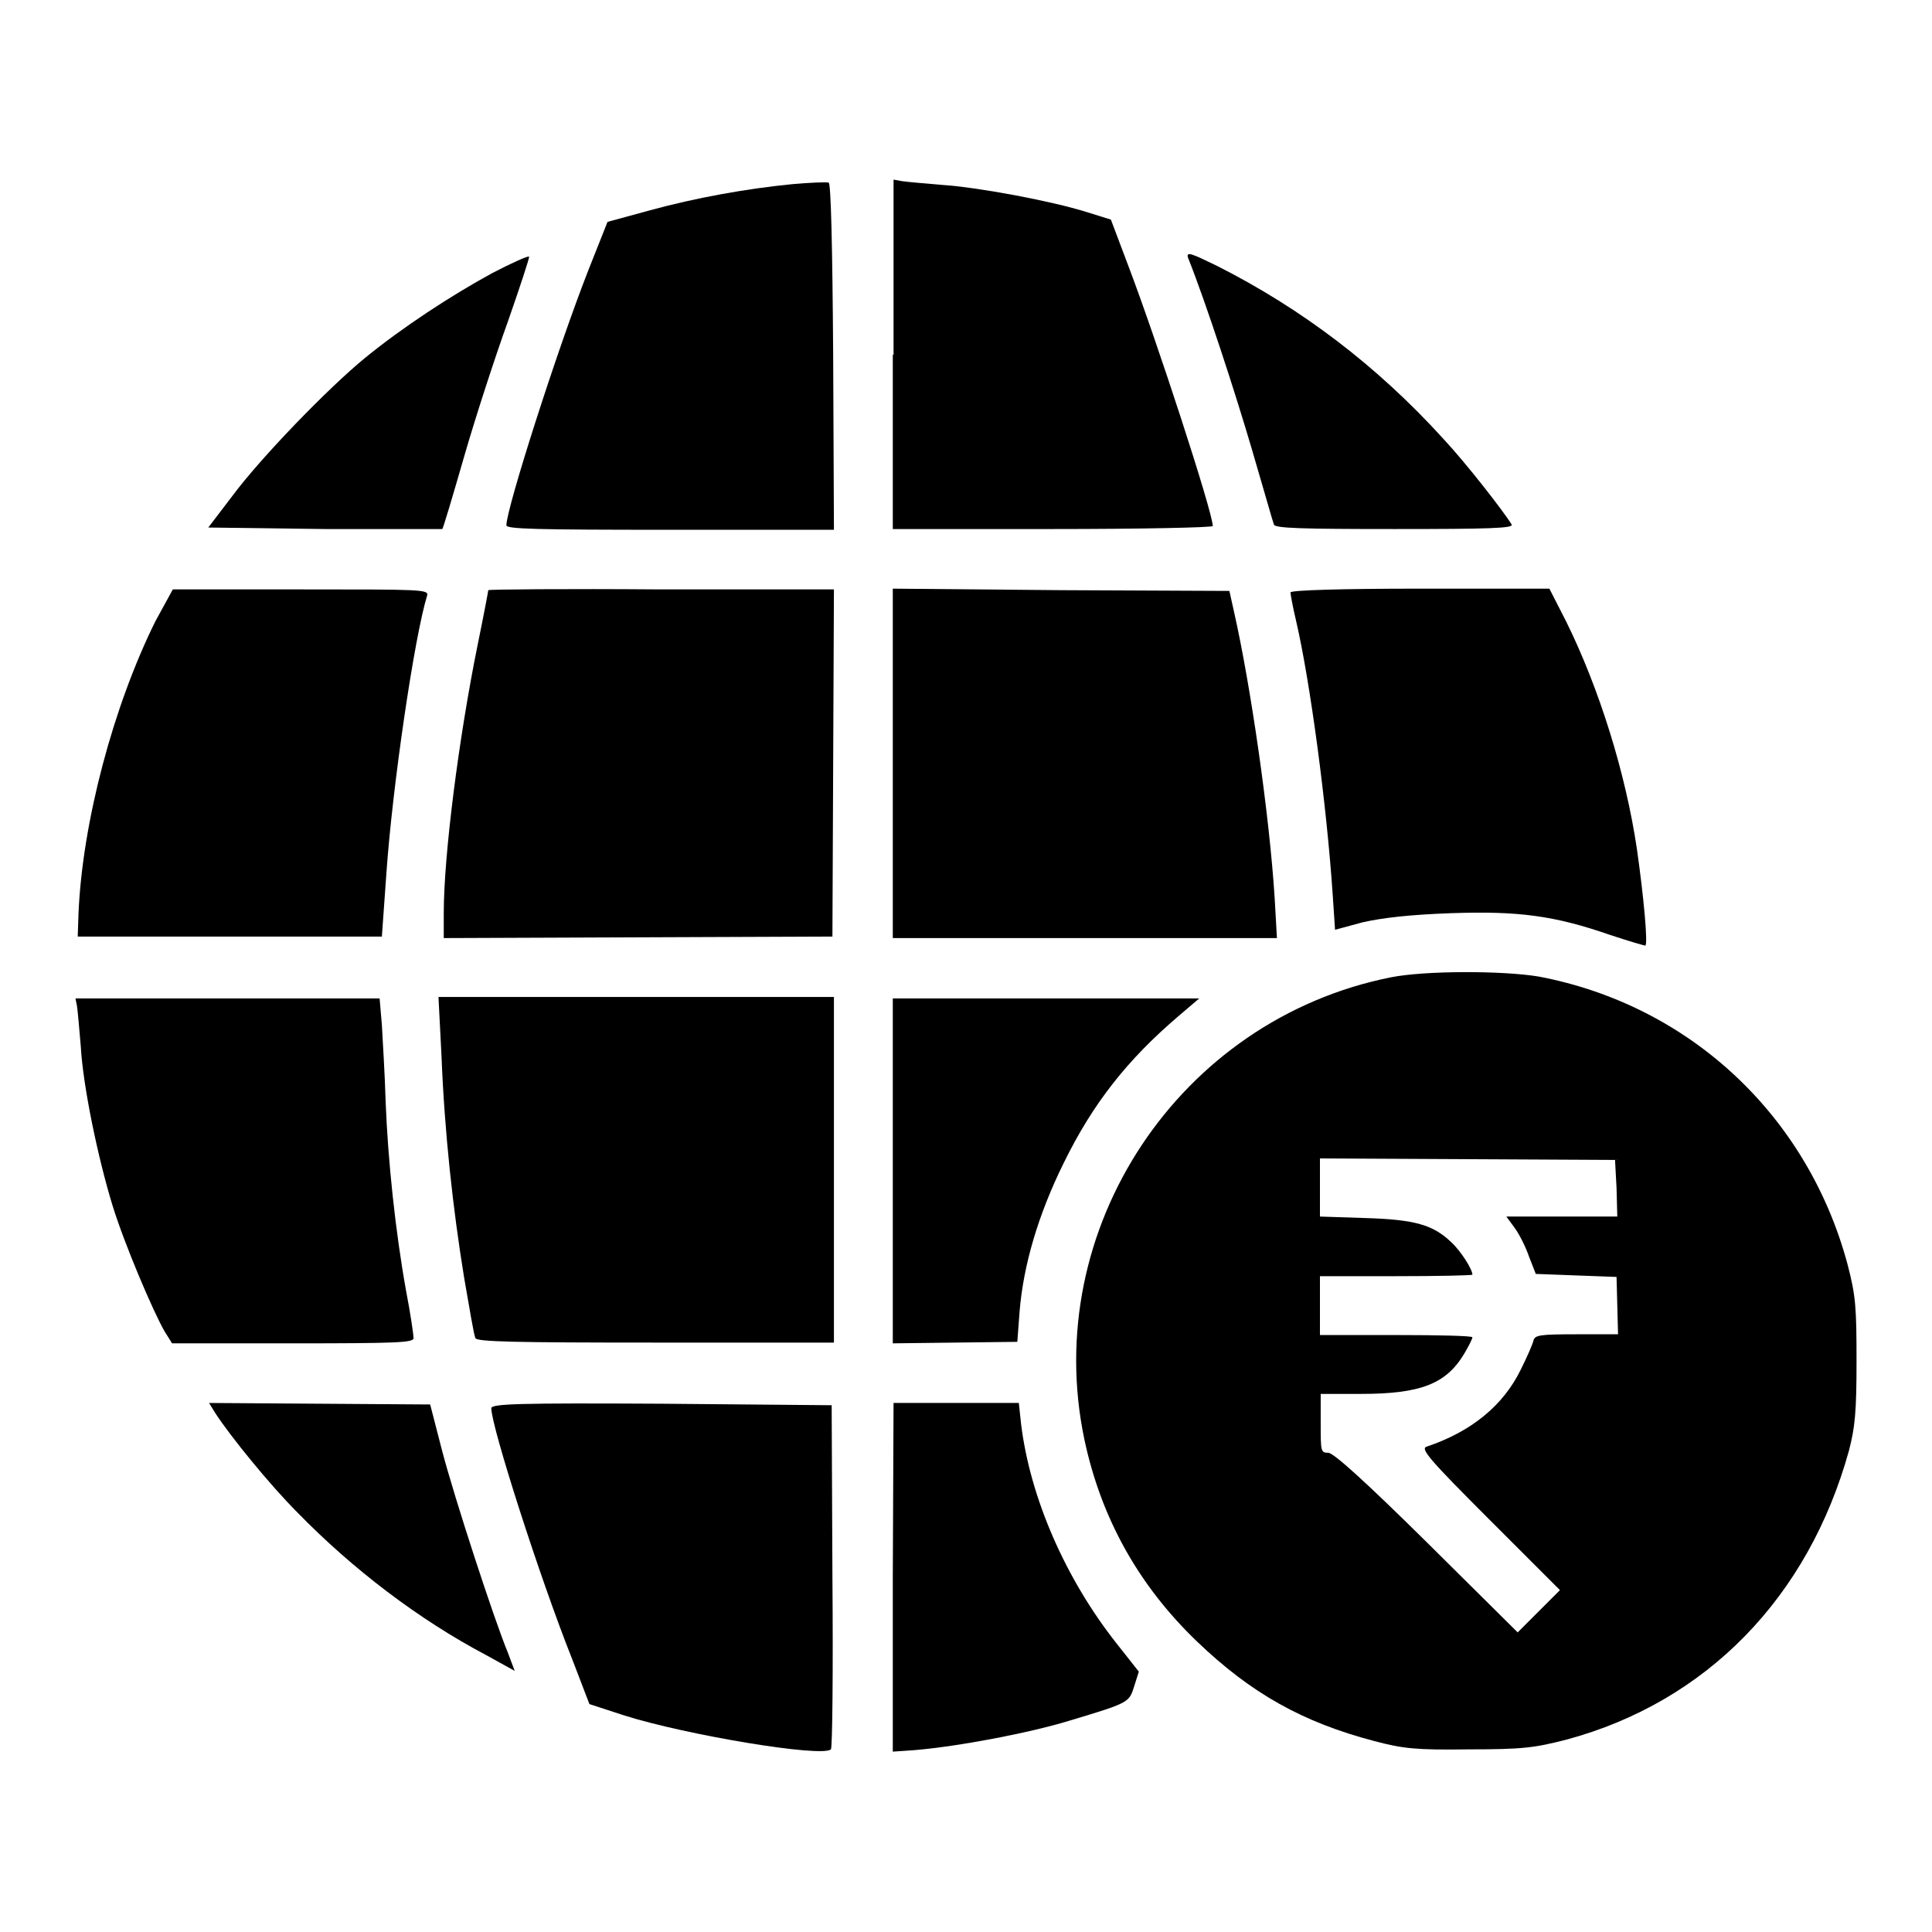
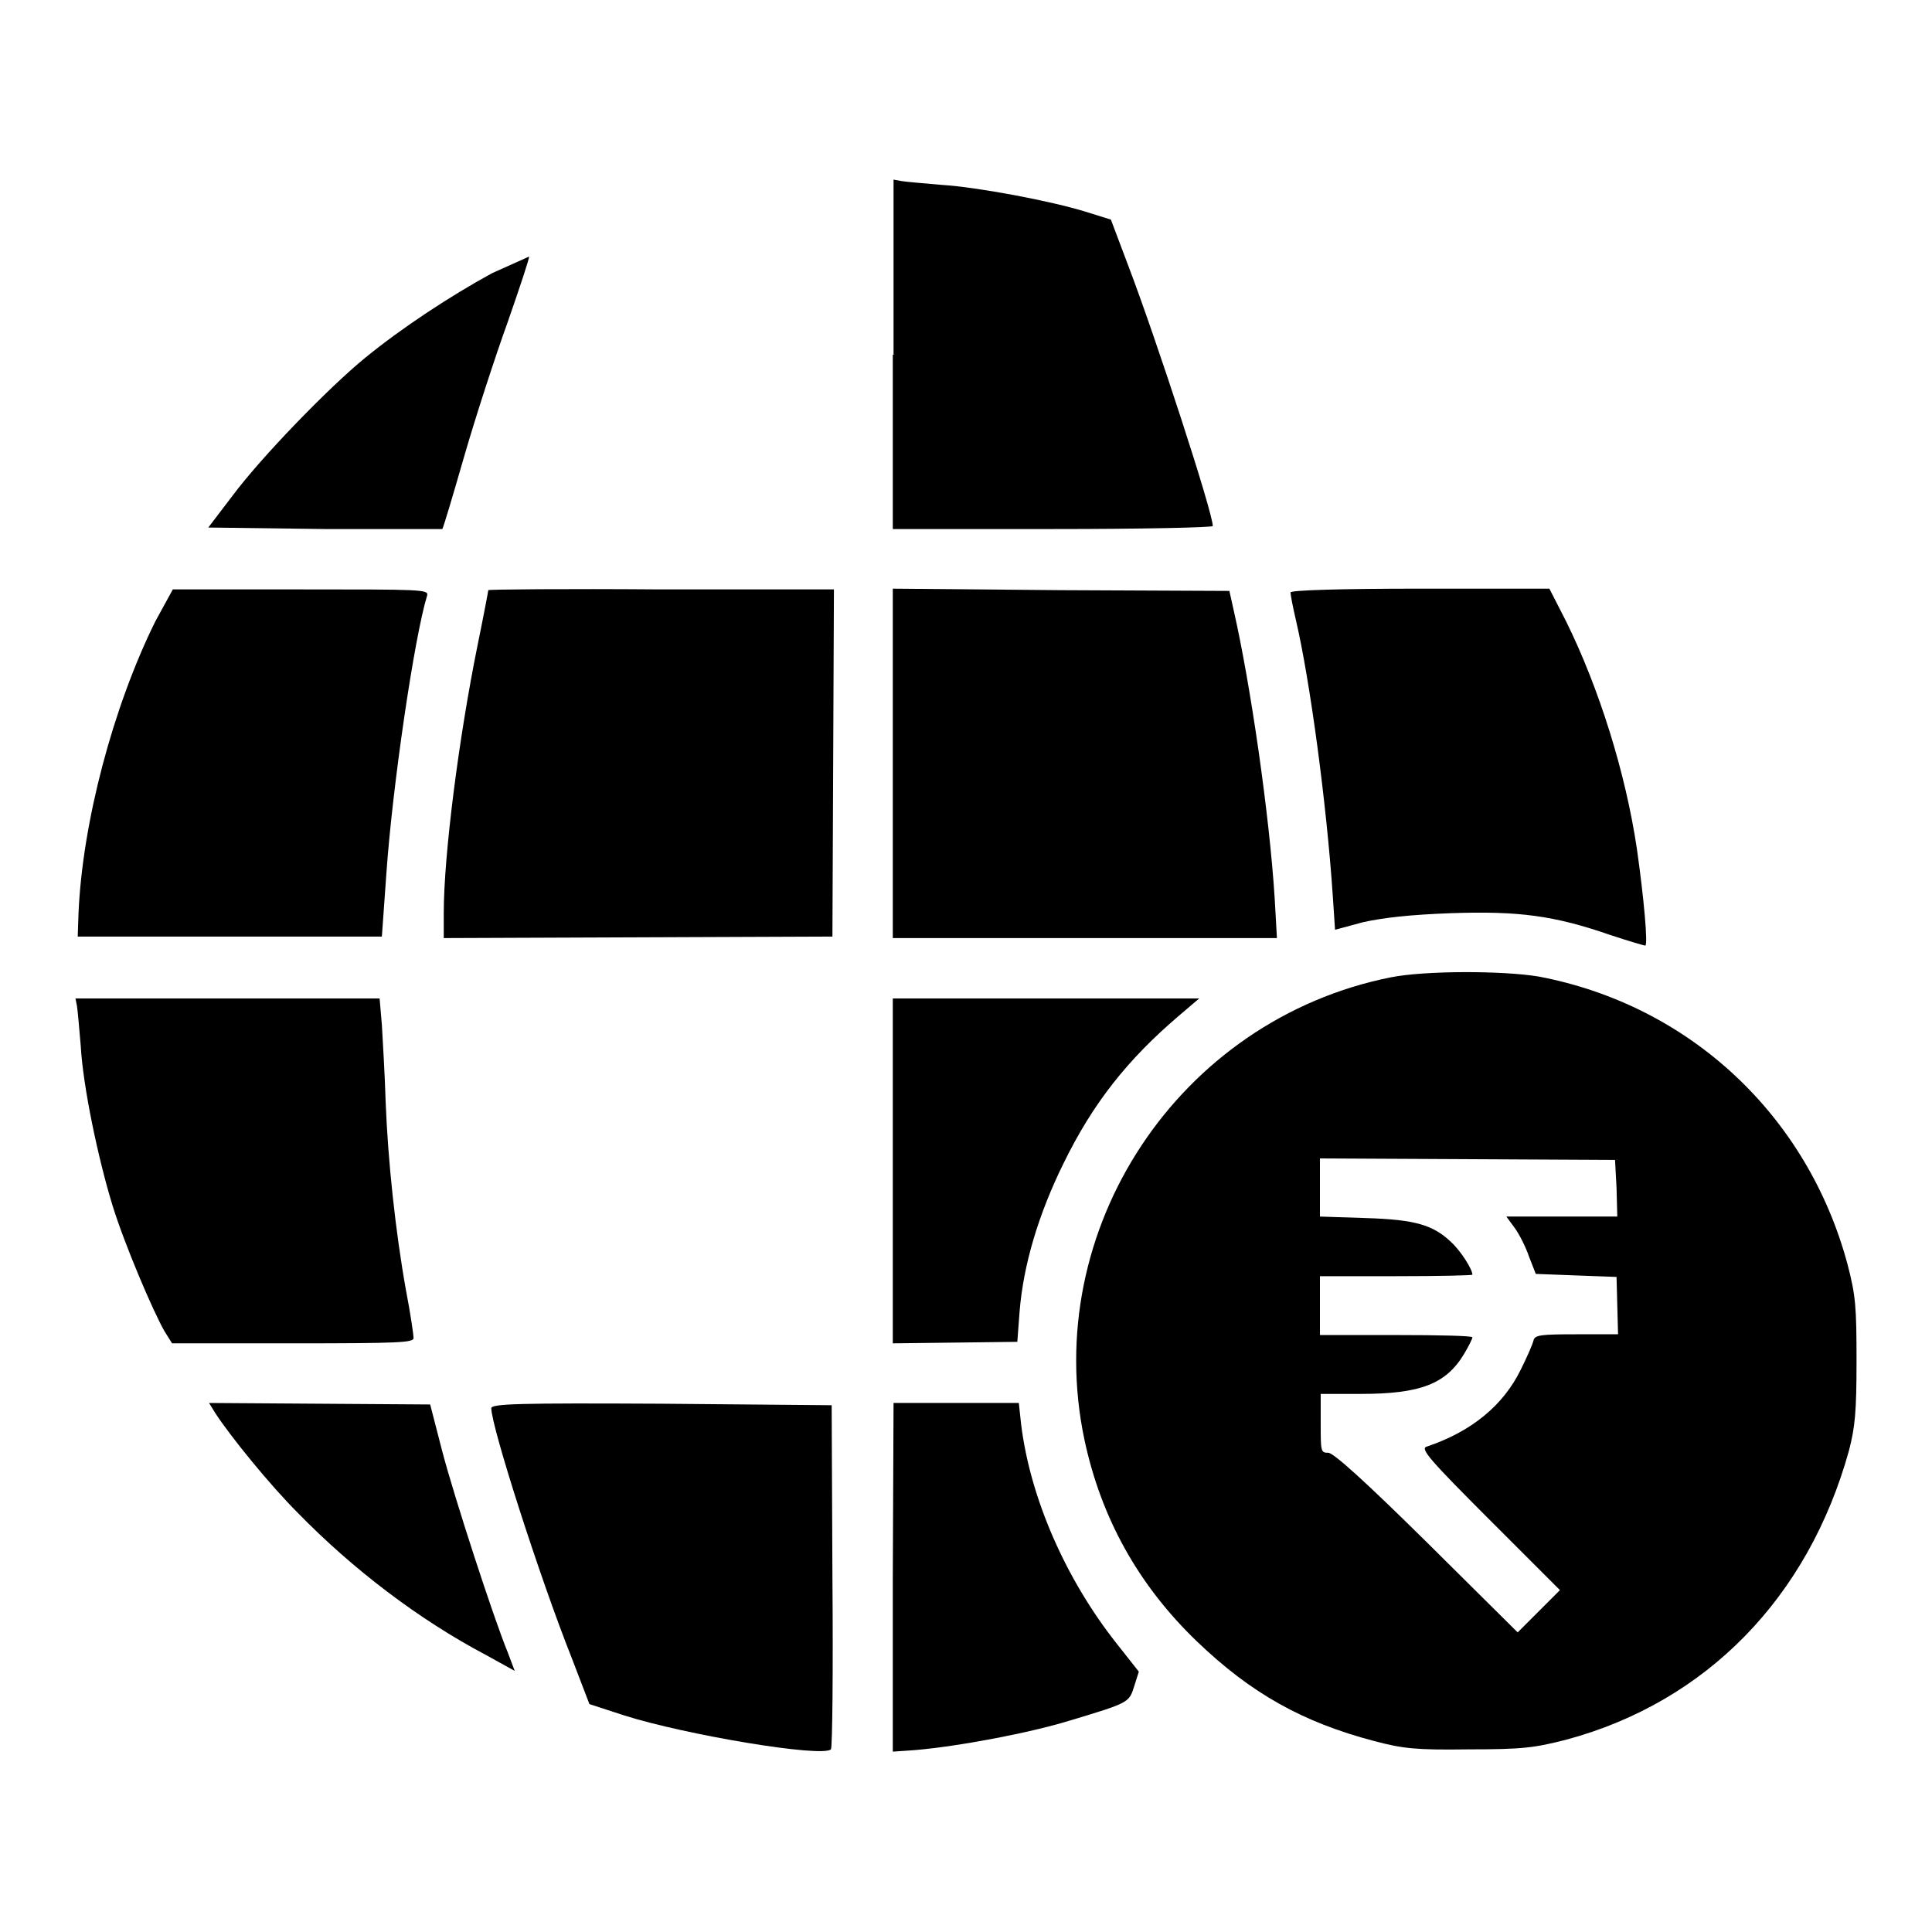
<svg xmlns="http://www.w3.org/2000/svg" version="1.1" x="0px" y="0px" viewBox="0 0 256 256" enable-background="new 0 0 256 256" xml:space="preserve">
  <g>
    <g>
      <g>
-         <path fill="#000000" d="M105,24.4C98.9,25,92.2,26.2,86,27.9l-5.5,1.5L78,35.7c-4.2,10.7-10.9,31.7-10.9,33.9c0,0.5,3.8,0.6,21.7,0.6h21.7l-0.1-23c-0.1-14.8-0.3-23-0.6-23C109.5,24.1,107.3,24.2,105,24.4z" />
        <path fill="#000000" d="M118.3,47v23.1h21.2c11.7,0,21.2-0.2,21.2-0.4c0-1.8-7.5-24.8-11.2-34.5l-2.3-6.1l-3.2-1c-4.8-1.5-14.5-3.3-19.2-3.6c-2.3-0.2-4.7-0.4-5.3-0.5l-1.1-0.2V47L118.3,47z" />
-         <path fill="#000000" d="M157.4,34.1c2.4,6,6.3,18,8.5,25.5c1.5,5.1,2.8,9.7,2.9,9.9c0.1,0.5,3.7,0.6,16,0.6c12.5,0,15.8-0.1,15.5-0.6c-1.1-1.8-6.1-8.2-9-11.3c-8.8-9.7-18.8-17.3-30.1-23C157.9,33.6,157.2,33.3,157.4,34.1z" />
-         <path fill="#000000" d="M65.2,36.2c-5.5,3-11.9,7.2-16.8,11.2c-4.9,4-13.8,13.2-17.6,18.3l-3.2,4.2L43,70.1c8.5,0,15.5,0,15.6,0c0.1,0,1.4-4.4,2.9-9.6c1.5-5.2,4.1-13.2,5.8-17.9c1.6-4.6,2.9-8.5,2.8-8.6C69.9,33.9,67.7,34.9,65.2,36.2z" />
+         <path fill="#000000" d="M65.2,36.2c-5.5,3-11.9,7.2-16.8,11.2c-4.9,4-13.8,13.2-17.6,18.3l-3.2,4.2L43,70.1c8.5,0,15.5,0,15.6,0c0.1,0,1.4-4.4,2.9-9.6c1.5-5.2,4.1-13.2,5.8-17.9c1.6-4.6,2.9-8.5,2.8-8.6z" />
        <path fill="#000000" d="M20.6,82.3C15,93.6,10.9,109,10.4,121.1l-0.1,3h20.2h20.1l0.6-8.4c0.8-11.5,3.7-31.3,5.4-36.8c0.2-0.8-0.8-0.8-16.7-0.8h-17L20.6,82.3z" />
        <path fill="#000000" d="M64.7,78.2c0,0.1-0.6,3.3-1.4,7.2c-2.5,12.3-4.5,27.9-4.5,35.6v3.3l25.8-0.1l25.7-0.1l0.1-23l0.1-23H87.5C74.9,78,64.7,78.1,64.7,78.2z" />
        <path fill="#000000" d="M118.3,101.2v23.1h25.4h25.5l-0.3-5.3c-0.7-11.1-3.2-28.3-5.4-38l-0.6-2.7l-22.3-0.1L118.3,78V101.2L118.3,101.2z" />
        <path fill="#000000" d="M171,78.5c0,0.3,0.3,1.9,0.7,3.6c1.9,8.1,4.1,24.6,4.9,36.6l0.3,4.5l3.7-1c2.7-0.6,6.2-1,11.7-1.2c8.9-0.3,13.6,0.3,21.1,2.9c2.4,0.8,4.5,1.4,4.6,1.4c0.4,0-0.2-6.5-1.1-12.8c-1.5-10.1-5-21.3-9.4-30.2l-2.2-4.3h-17.2C177.9,78,171,78.2,171,78.5z" />
        <path fill="#000000" d="M184.3,129.5c-28.1,5.6-46.5,33.4-40.6,61.3c2.2,10.3,7.1,19.2,14.9,26.7c7.2,6.9,14,10.7,23.5,13.2c3.8,1,5.5,1.2,12.5,1.1c7.2,0,8.7-0.2,13-1.3c18.5-5,32-18.8,37.4-38.3c0.8-3.1,1-5.1,1-11.8c0-7.2-0.1-8.7-1.2-12.9c-5.3-19.7-20.9-34.3-40.9-38.1C199.1,128.6,188.8,128.6,184.3,129.5z M214.2,157.4l0.1,3.8H207h-7.4l1.1,1.5c0.6,0.8,1.5,2.6,1.9,3.8l0.9,2.3l5.3,0.2l5.4,0.2l0.1,3.8l0.1,3.8h-5.5c-4.8,0-5.5,0.1-5.7,0.8c-0.1,0.5-0.9,2.3-1.7,3.9c-2.3,4.7-6.5,8.2-12.5,10.2c-0.8,0.3,0.5,1.8,8.3,9.6l9.4,9.4l-2.8,2.8l-2.8,2.8l-12-11.9c-8.2-8.1-12.4-11.9-13.1-11.9c-1,0-1-0.2-1-3.9v-3.9h5.3c7.9,0,11.3-1.3,13.7-5.3c0.6-1,1.1-2,1.1-2.2c0-0.2-4.5-0.3-10.1-0.3h-10.1v-3.9v-3.9H185c5.6,0,10.1-0.1,10.1-0.2c0-0.7-1.5-3.1-2.8-4.3c-2.4-2.3-4.8-3-11.3-3.2l-6.1-0.2v-3.8v-3.9l19.6,0.1l19.5,0.1L214.2,157.4z" />
        <path fill="#000000" d="M10.2,133.3c0.1,0.6,0.3,3,0.5,5.3c0.3,5.4,2.3,14.9,4.2,21.1c1.6,5.2,5.4,14.1,6.9,16.7l1,1.6h16c14.1,0,16-0.1,16-0.7c0-0.4-0.4-3.2-1-6.3c-1.4-7.8-2.4-17.2-2.7-25c-0.1-3.6-0.4-8.3-0.5-10.2l-0.3-3.5H30.1H10L10.2,133.3z" />
-         <path fill="#000000" d="M58.5,139.9c0.4,10.1,1.5,20.2,3,29.4c0.7,4,1.3,7.7,1.5,8c0.1,0.5,5.4,0.6,23.9,0.6h23.6v-22.9v-22.9H84.3H58.1L58.5,139.9z" />
        <path fill="#000000" d="M118.3,155.1V178l8.3-0.1l8.2-0.1l0.3-4c0.5-6.2,2.5-12.9,5.8-19.6c3.9-8,8.5-13.8,15.3-19.6l2.7-2.3h-20.3h-20.3L118.3,155.1L118.3,155.1z" />
        <path fill="#000000" d="M28.5,187.2c2,3.1,7.3,9.6,10.9,13.2c7.3,7.5,16.1,14.2,25,18.9l3.8,2.1l-0.9-2.4c-1.9-4.6-7.1-20.6-8.7-26.7l-1.6-6.2L42.3,186l-14.6-0.1L28.5,187.2z" />
        <path fill="#000000" d="M65.1,186.6c0,2.4,6.4,22.4,10.7,33.2l2.3,6l4.6,1.5c8.2,2.6,26.2,5.6,27.4,4.5c0.2-0.2,0.3-10.5,0.2-23l-0.1-22.6L87.7,186C68.8,185.9,65.1,186,65.1,186.6z" />
        <path fill="#000000" d="M118.3,209v23.1l2.9-0.2c5.9-0.5,15.3-2.3,20.5-3.9c8-2.4,7.9-2.4,8.6-4.6l0.6-1.9l-3-3.8c-6.7-8.5-11.4-19.2-12.6-29l-0.3-2.8h-8.3h-8.3L118.3,209L118.3,209z" />
      </g>
    </g>
  </g>
</svg>